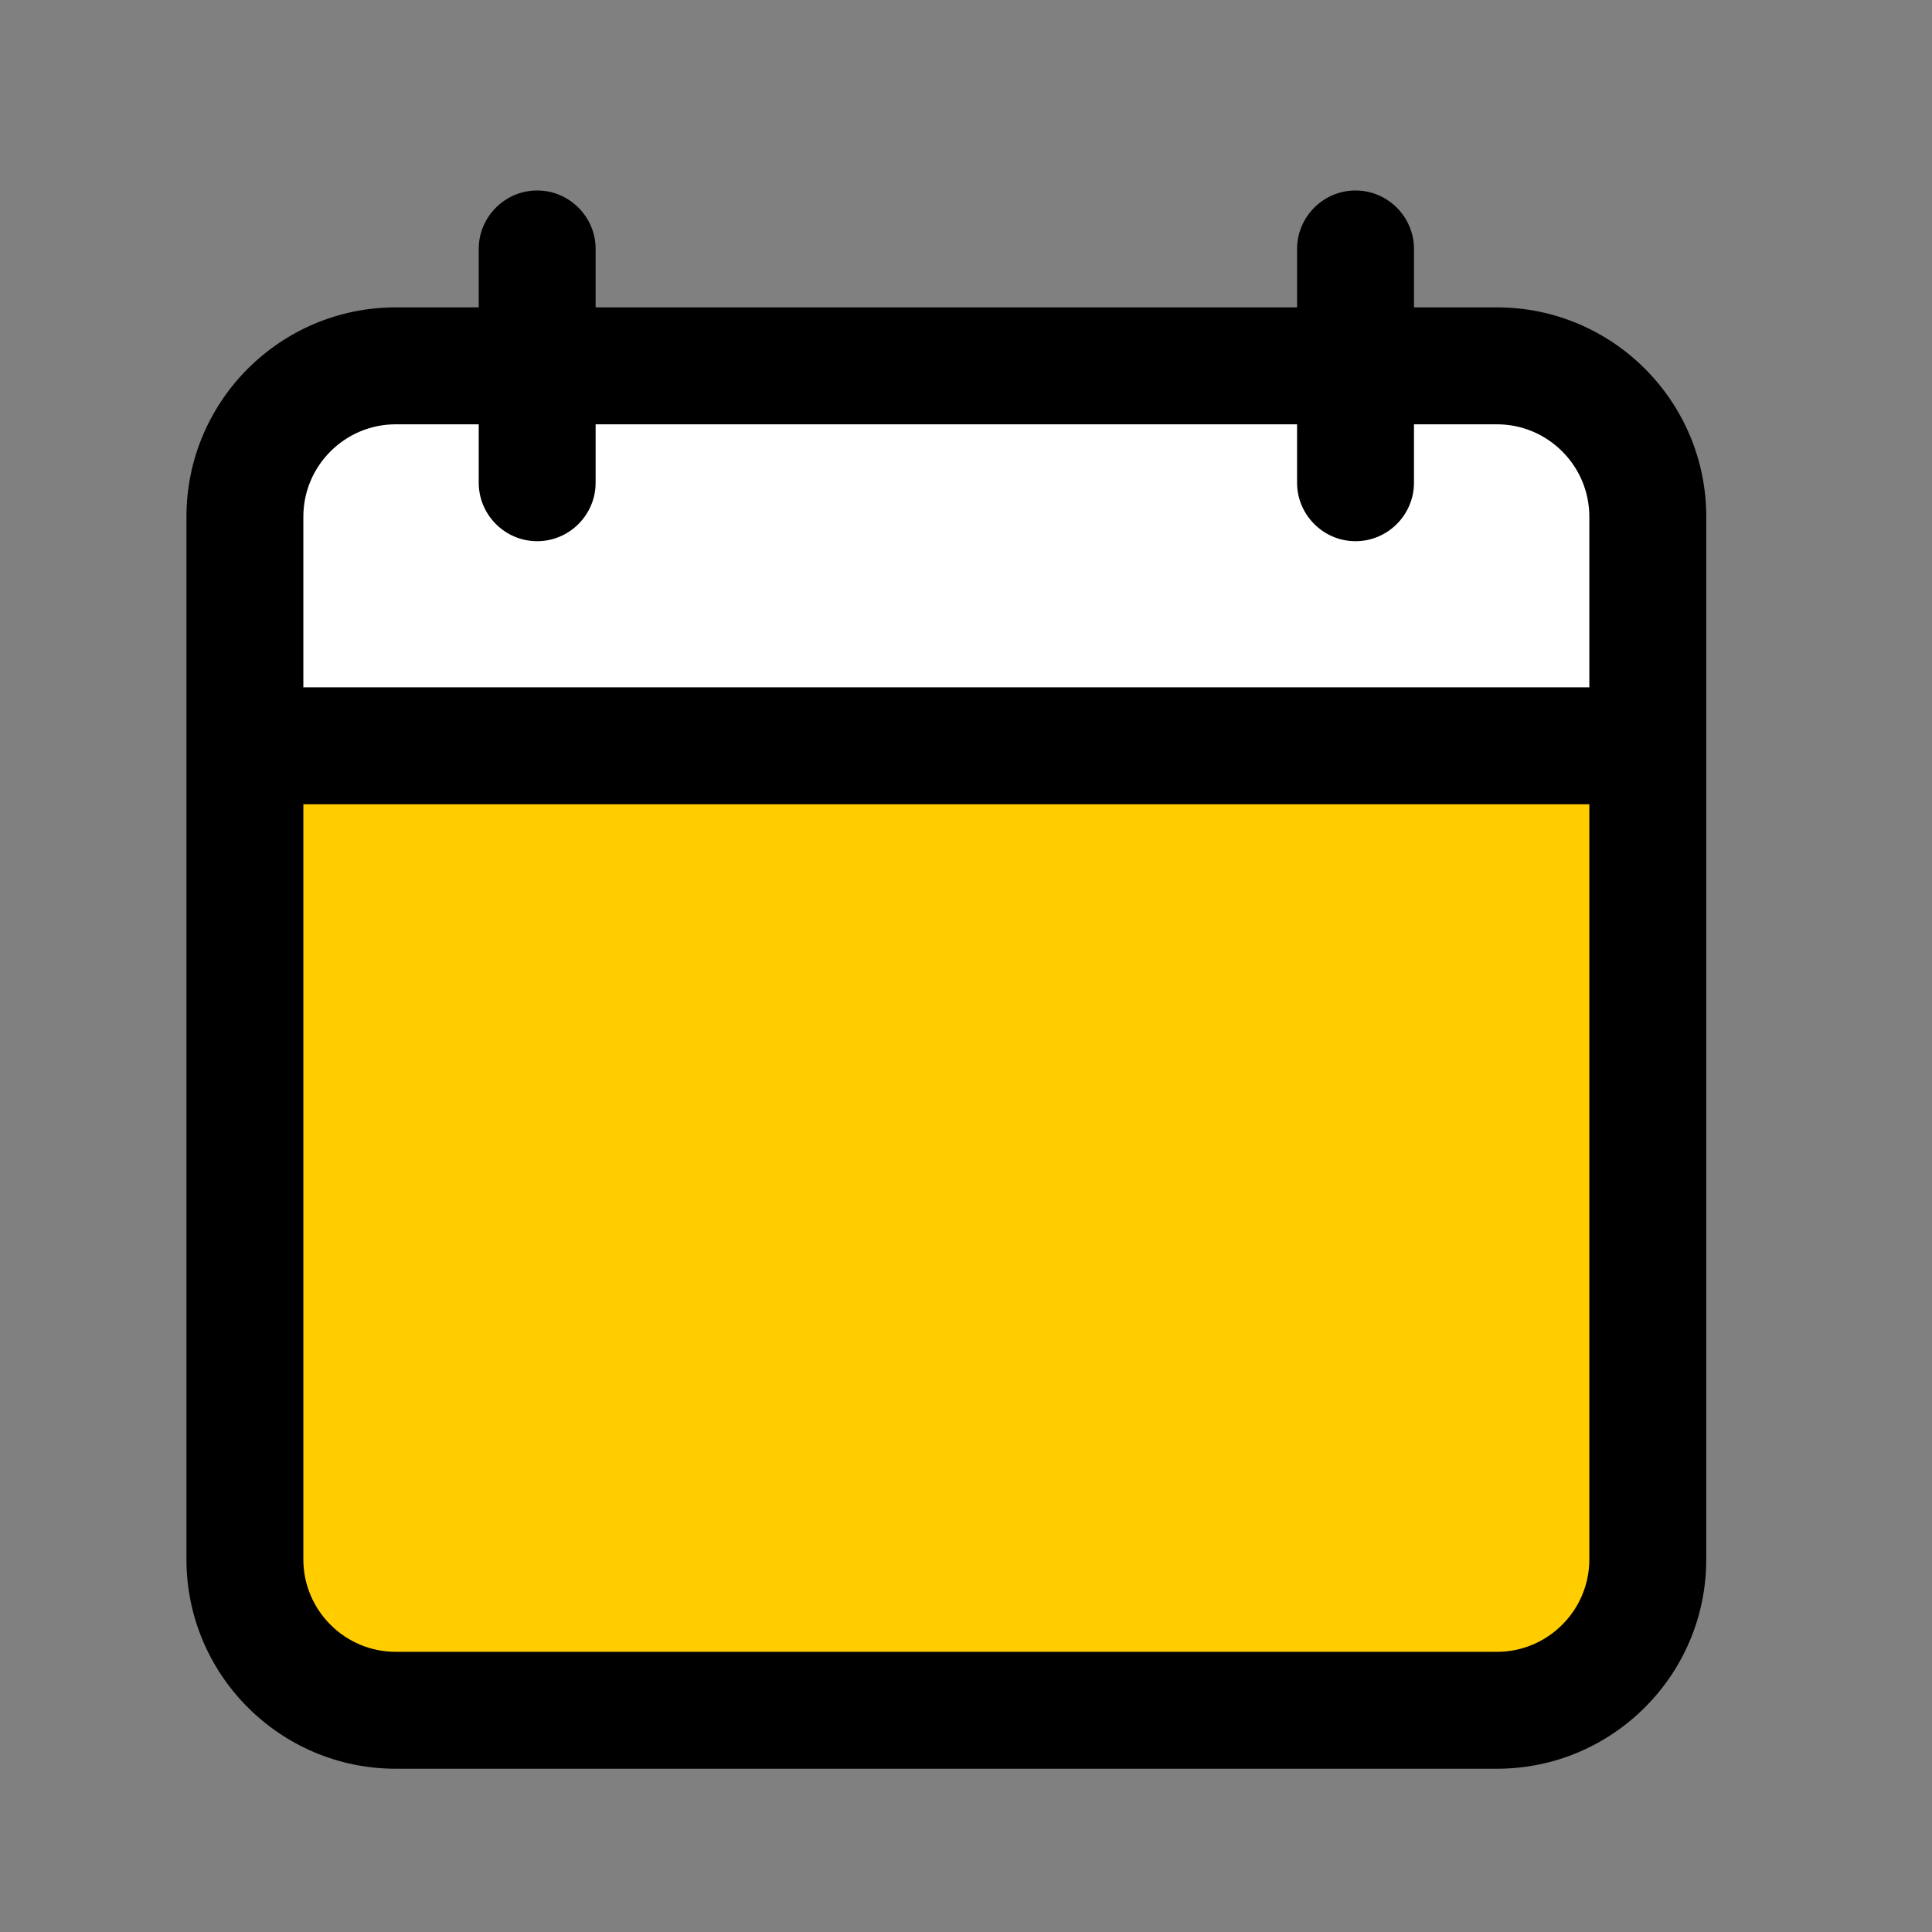
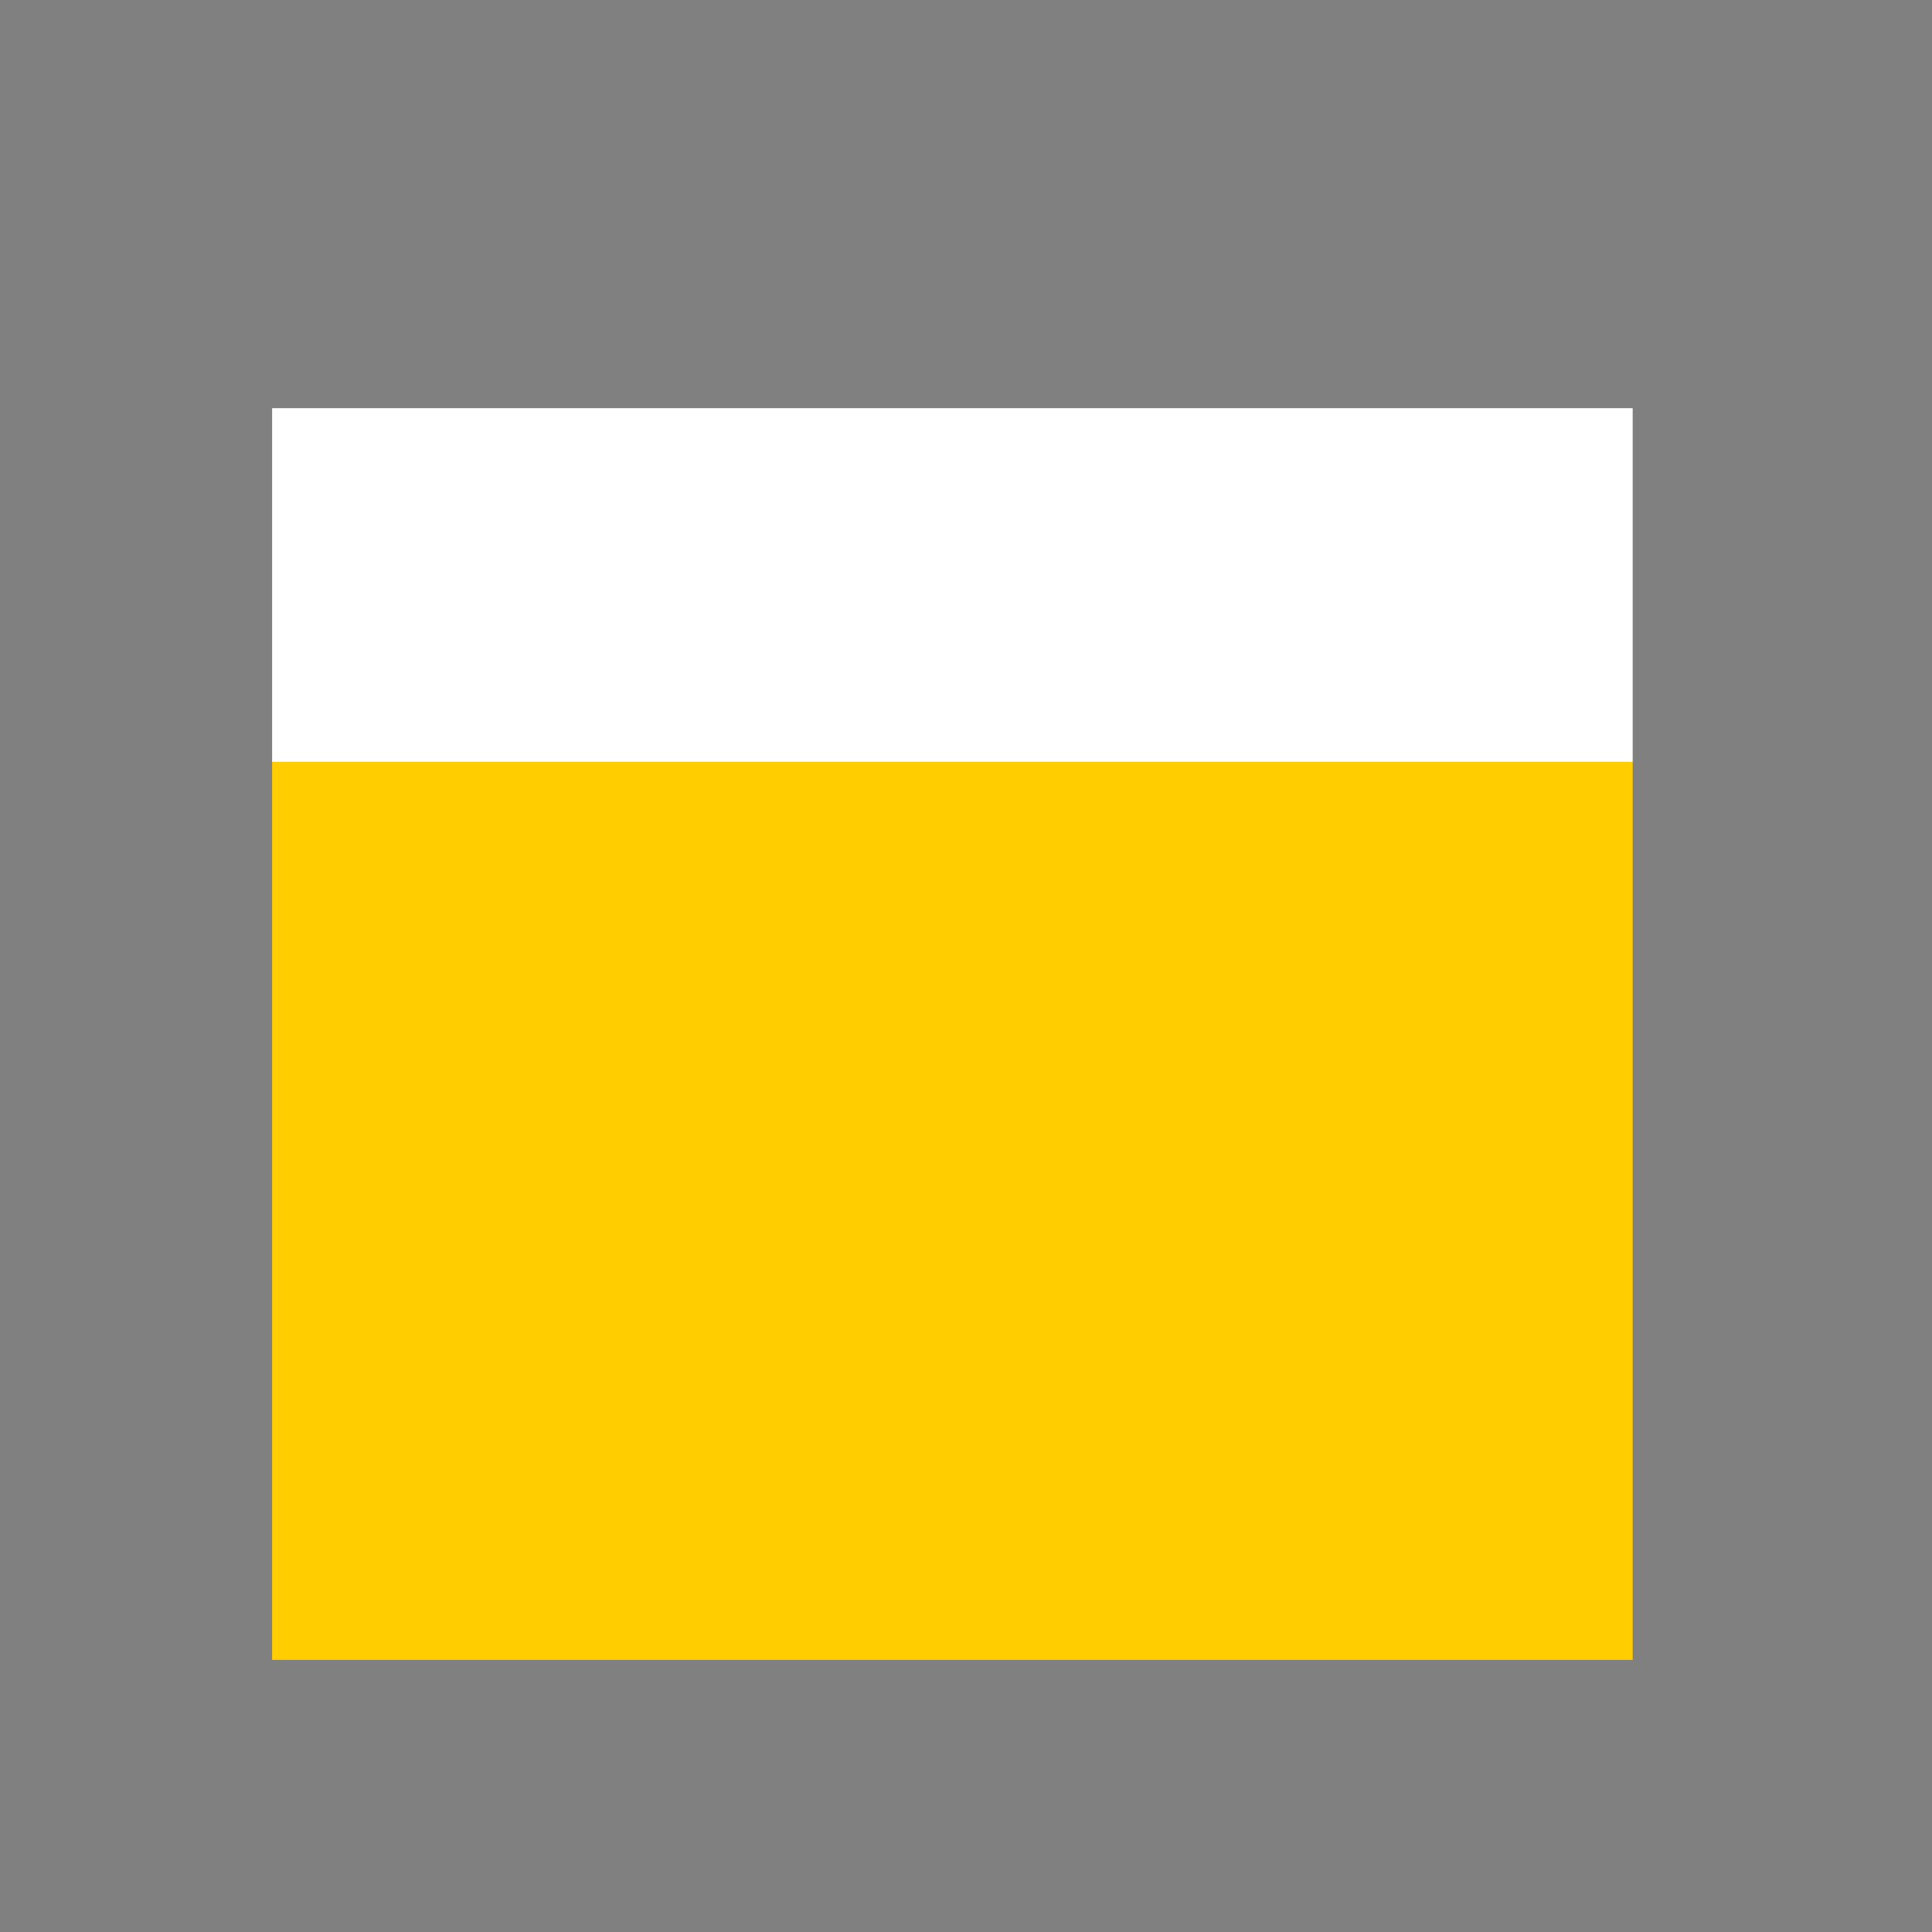
<svg xmlns="http://www.w3.org/2000/svg" width="71" height="71" viewBox="0 0 71 71" fill="none">
  <rect x="0" y="0" width="71" height="71" fill="#808080" stroke="none" />
  <rect x="10" y="15" width="50" height="13" fill="white" />
  <rect x="10" y="28" width="50" height="33" fill="#FFCD00" />
-   <path d="M14.542 65H55.013C59.256 65 62.704 61.552 62.704 57.31V18.987C62.704 14.744 59.256 11.296 55.013 11.296H51.963V9.148C51.963 7.967 50.996 7 49.815 7C48.633 7 47.667 7.967 47.667 9.148V11.296H21.889V9.148C21.889 7.967 20.922 7 19.741 7C18.559 7 17.593 7.967 17.593 9.148V11.296H14.542C10.3 11.296 6.852 14.744 6.852 18.987V57.31C6.852 61.552 10.3 65 14.542 65ZM11.148 18.987C11.148 17.118 12.673 15.593 14.542 15.593H17.593V17.741C17.593 18.922 18.559 19.889 19.741 19.889C20.922 19.889 21.889 18.922 21.889 17.741V15.593H47.667V17.741C47.667 18.922 48.633 19.889 49.815 19.889C50.996 19.889 51.963 18.922 51.963 17.741V15.593H55.013C56.882 15.593 58.407 17.118 58.407 18.987V25.259H11.148V18.987ZM11.148 29.555H58.407V57.31C58.407 59.178 56.882 60.704 55.014 60.704H14.542C12.673 60.704 11.148 59.178 11.148 57.31V29.555Z" fill="black" />
</svg>